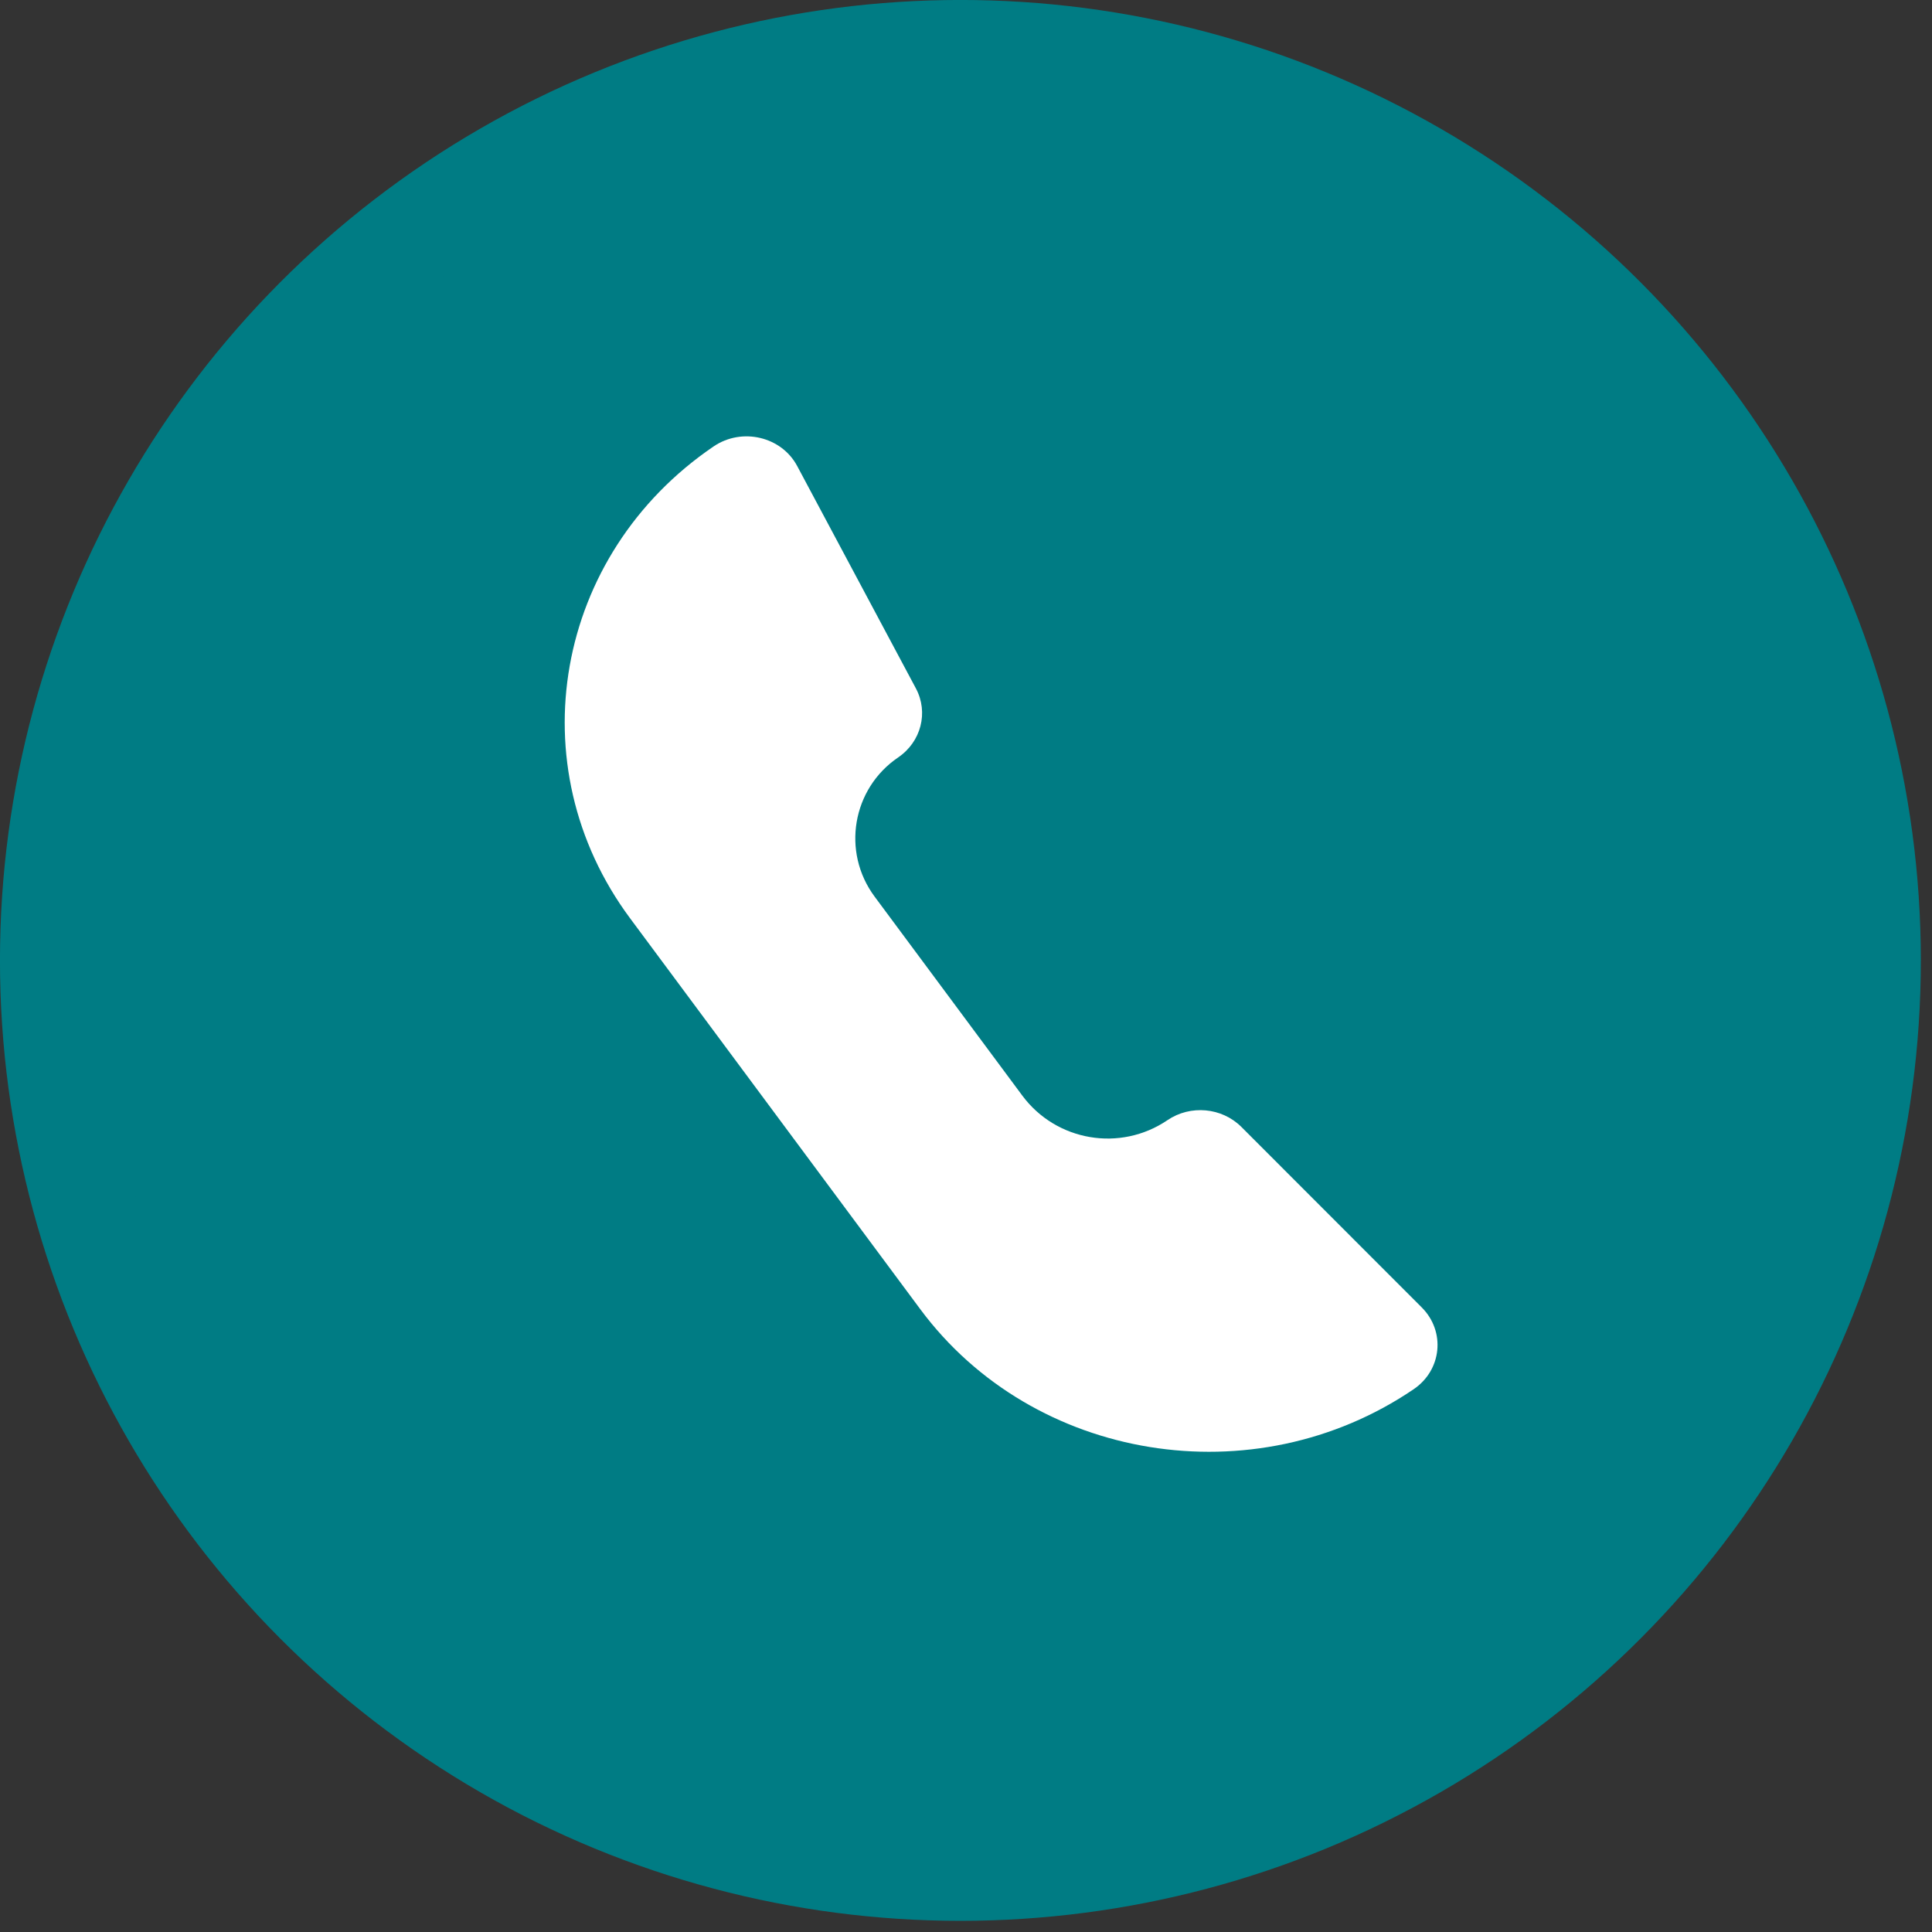
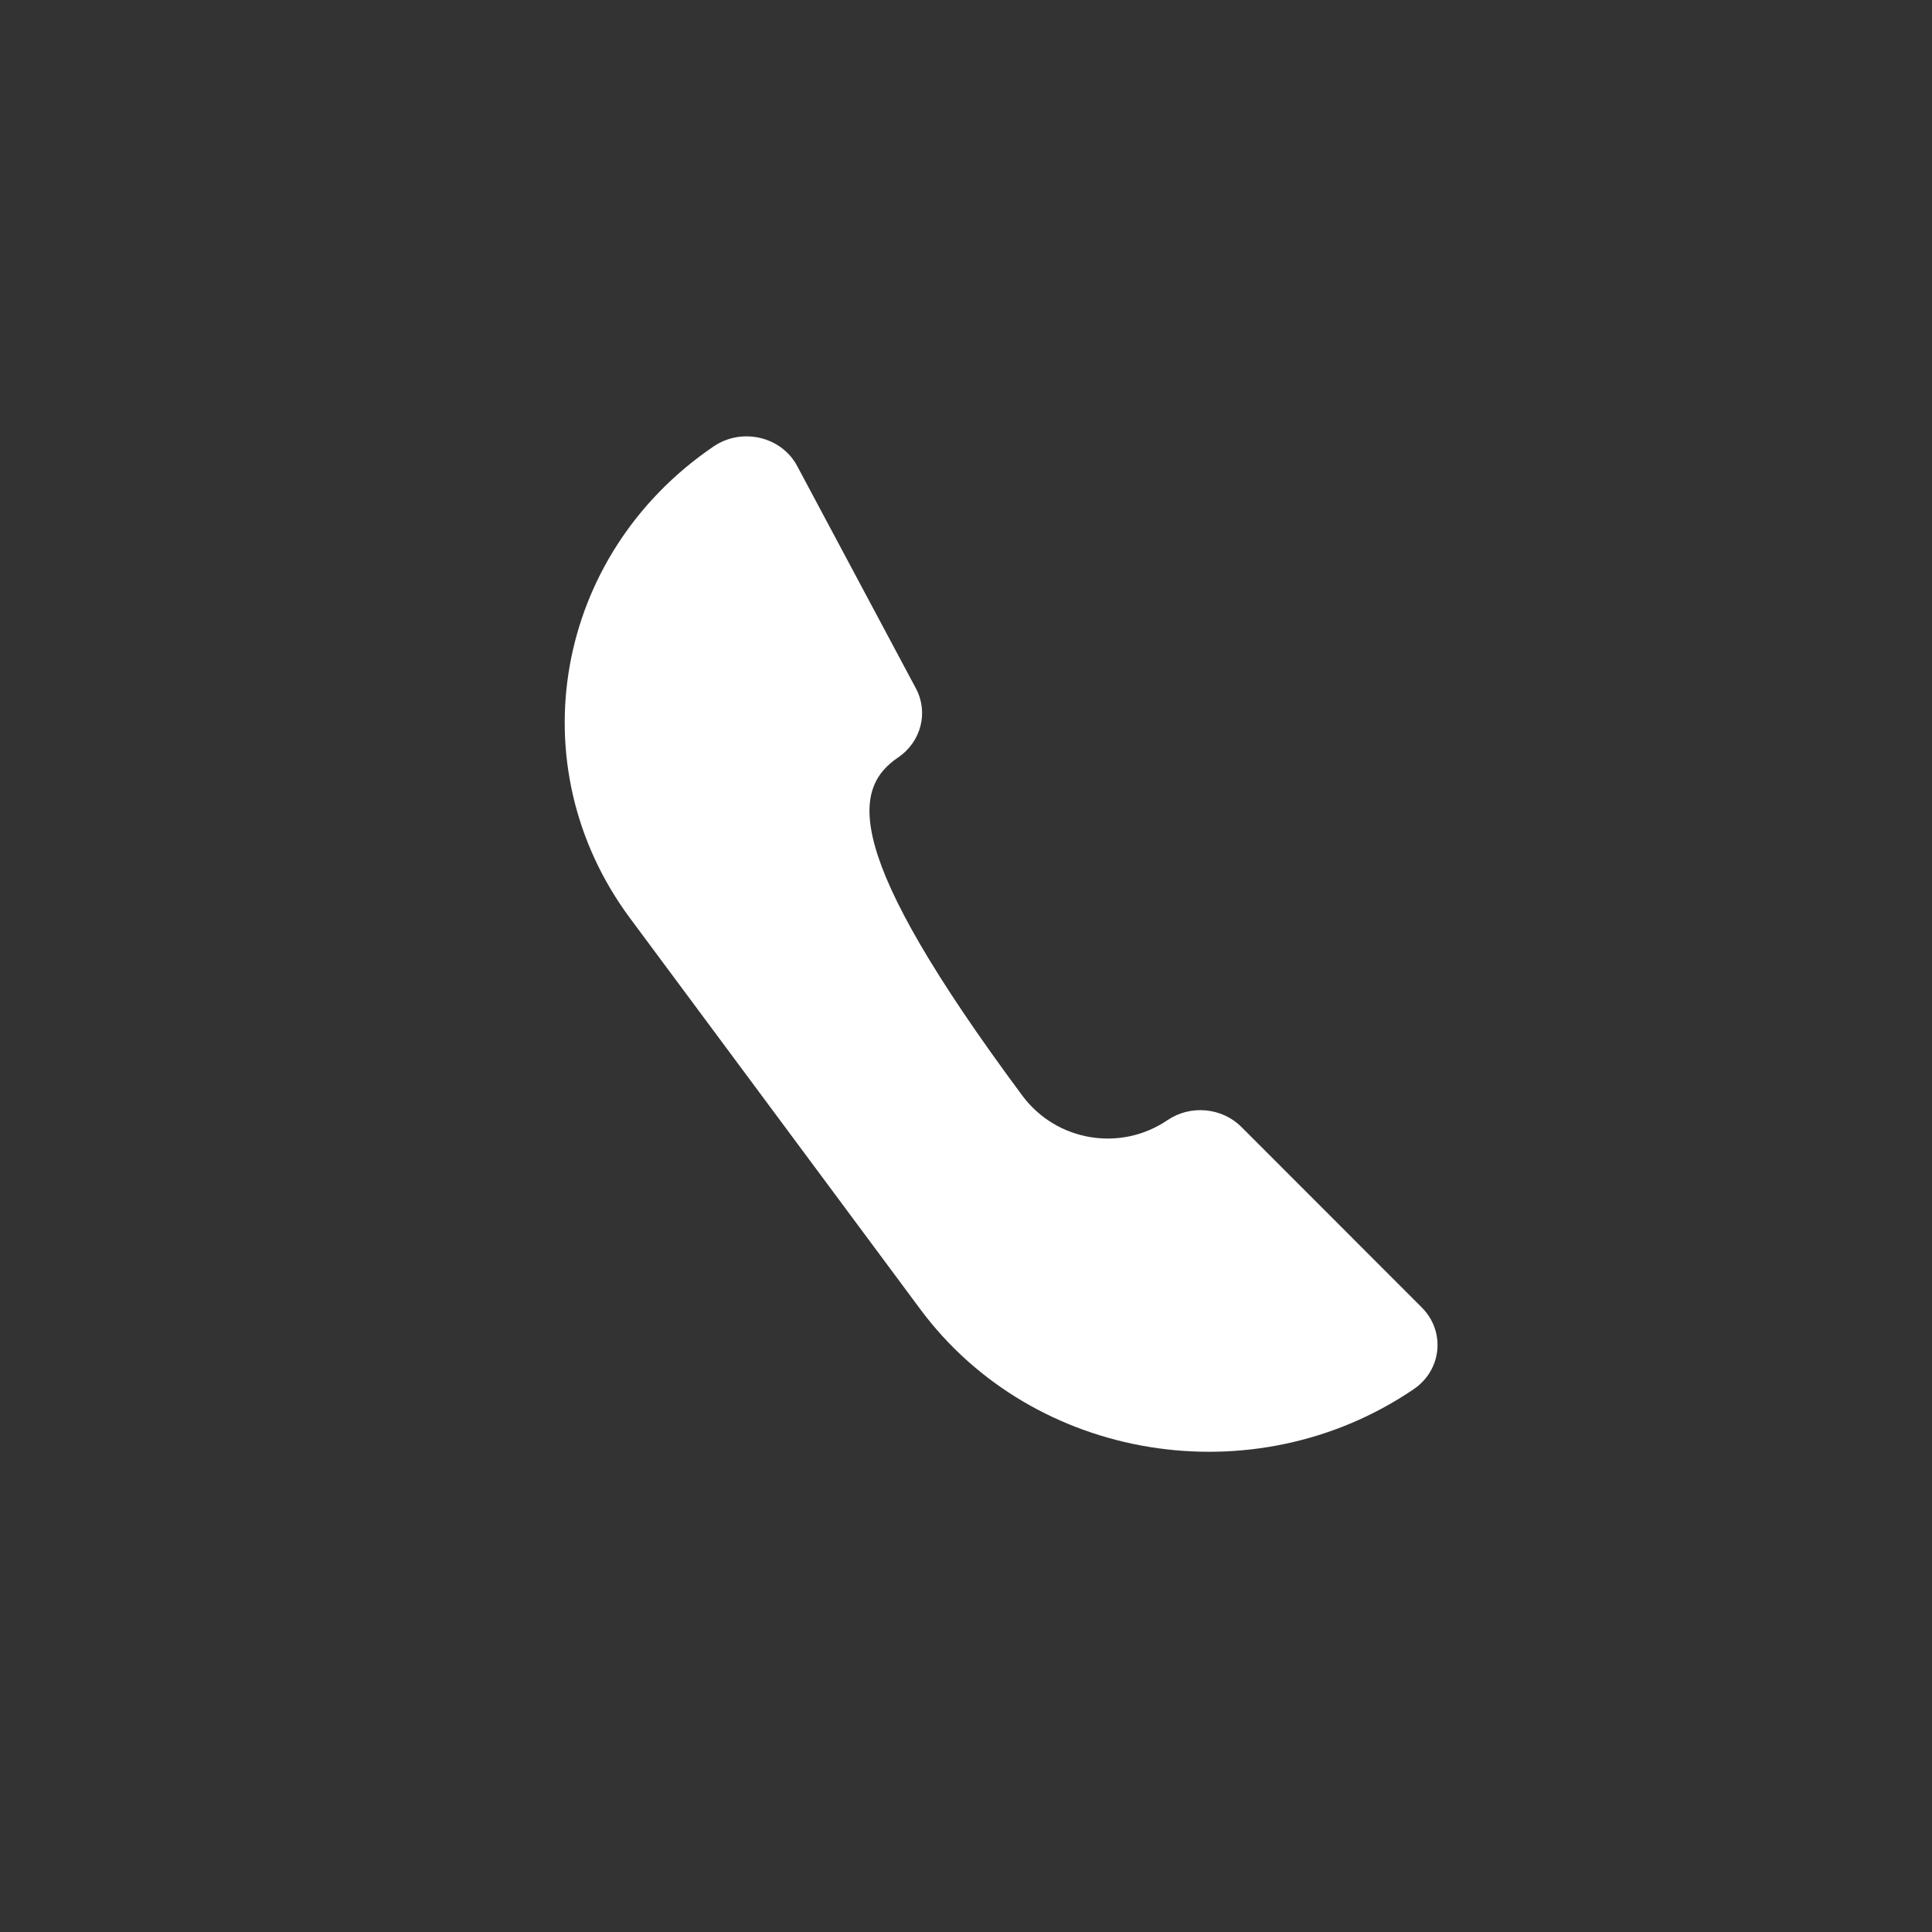
<svg xmlns="http://www.w3.org/2000/svg" width="29" height="29" viewBox="0 0 29 29" fill="none">
  <rect x="0" y="0" width="29" height="29" fill="#333333" stroke="none" />
-   <circle cx="14.416" cy="14.416" r="13.646" fill="#007C84" stroke="#007C84" stroke-width="1.541" />
-   <path d="M17.524 16.814C16.816 17.295 15.855 17.132 15.345 16.445L13.128 13.458C12.63 12.787 12.791 11.838 13.482 11.369C13.827 11.134 13.94 10.693 13.748 10.333L11.966 6.995C11.73 6.552 11.137 6.413 10.713 6.7C8.322 8.325 7.759 11.496 9.458 13.784L13.814 19.652C15.512 21.94 18.827 22.478 21.219 20.853C21.643 20.566 21.701 19.985 21.341 19.625L18.634 16.916C18.341 16.623 17.869 16.58 17.524 16.814Z" fill="white" />
+   <path d="M17.524 16.814C16.816 17.295 15.855 17.132 15.345 16.445C12.63 12.787 12.791 11.838 13.482 11.369C13.827 11.134 13.94 10.693 13.748 10.333L11.966 6.995C11.73 6.552 11.137 6.413 10.713 6.7C8.322 8.325 7.759 11.496 9.458 13.784L13.814 19.652C15.512 21.94 18.827 22.478 21.219 20.853C21.643 20.566 21.701 19.985 21.341 19.625L18.634 16.916C18.341 16.623 17.869 16.58 17.524 16.814Z" fill="white" />
</svg>